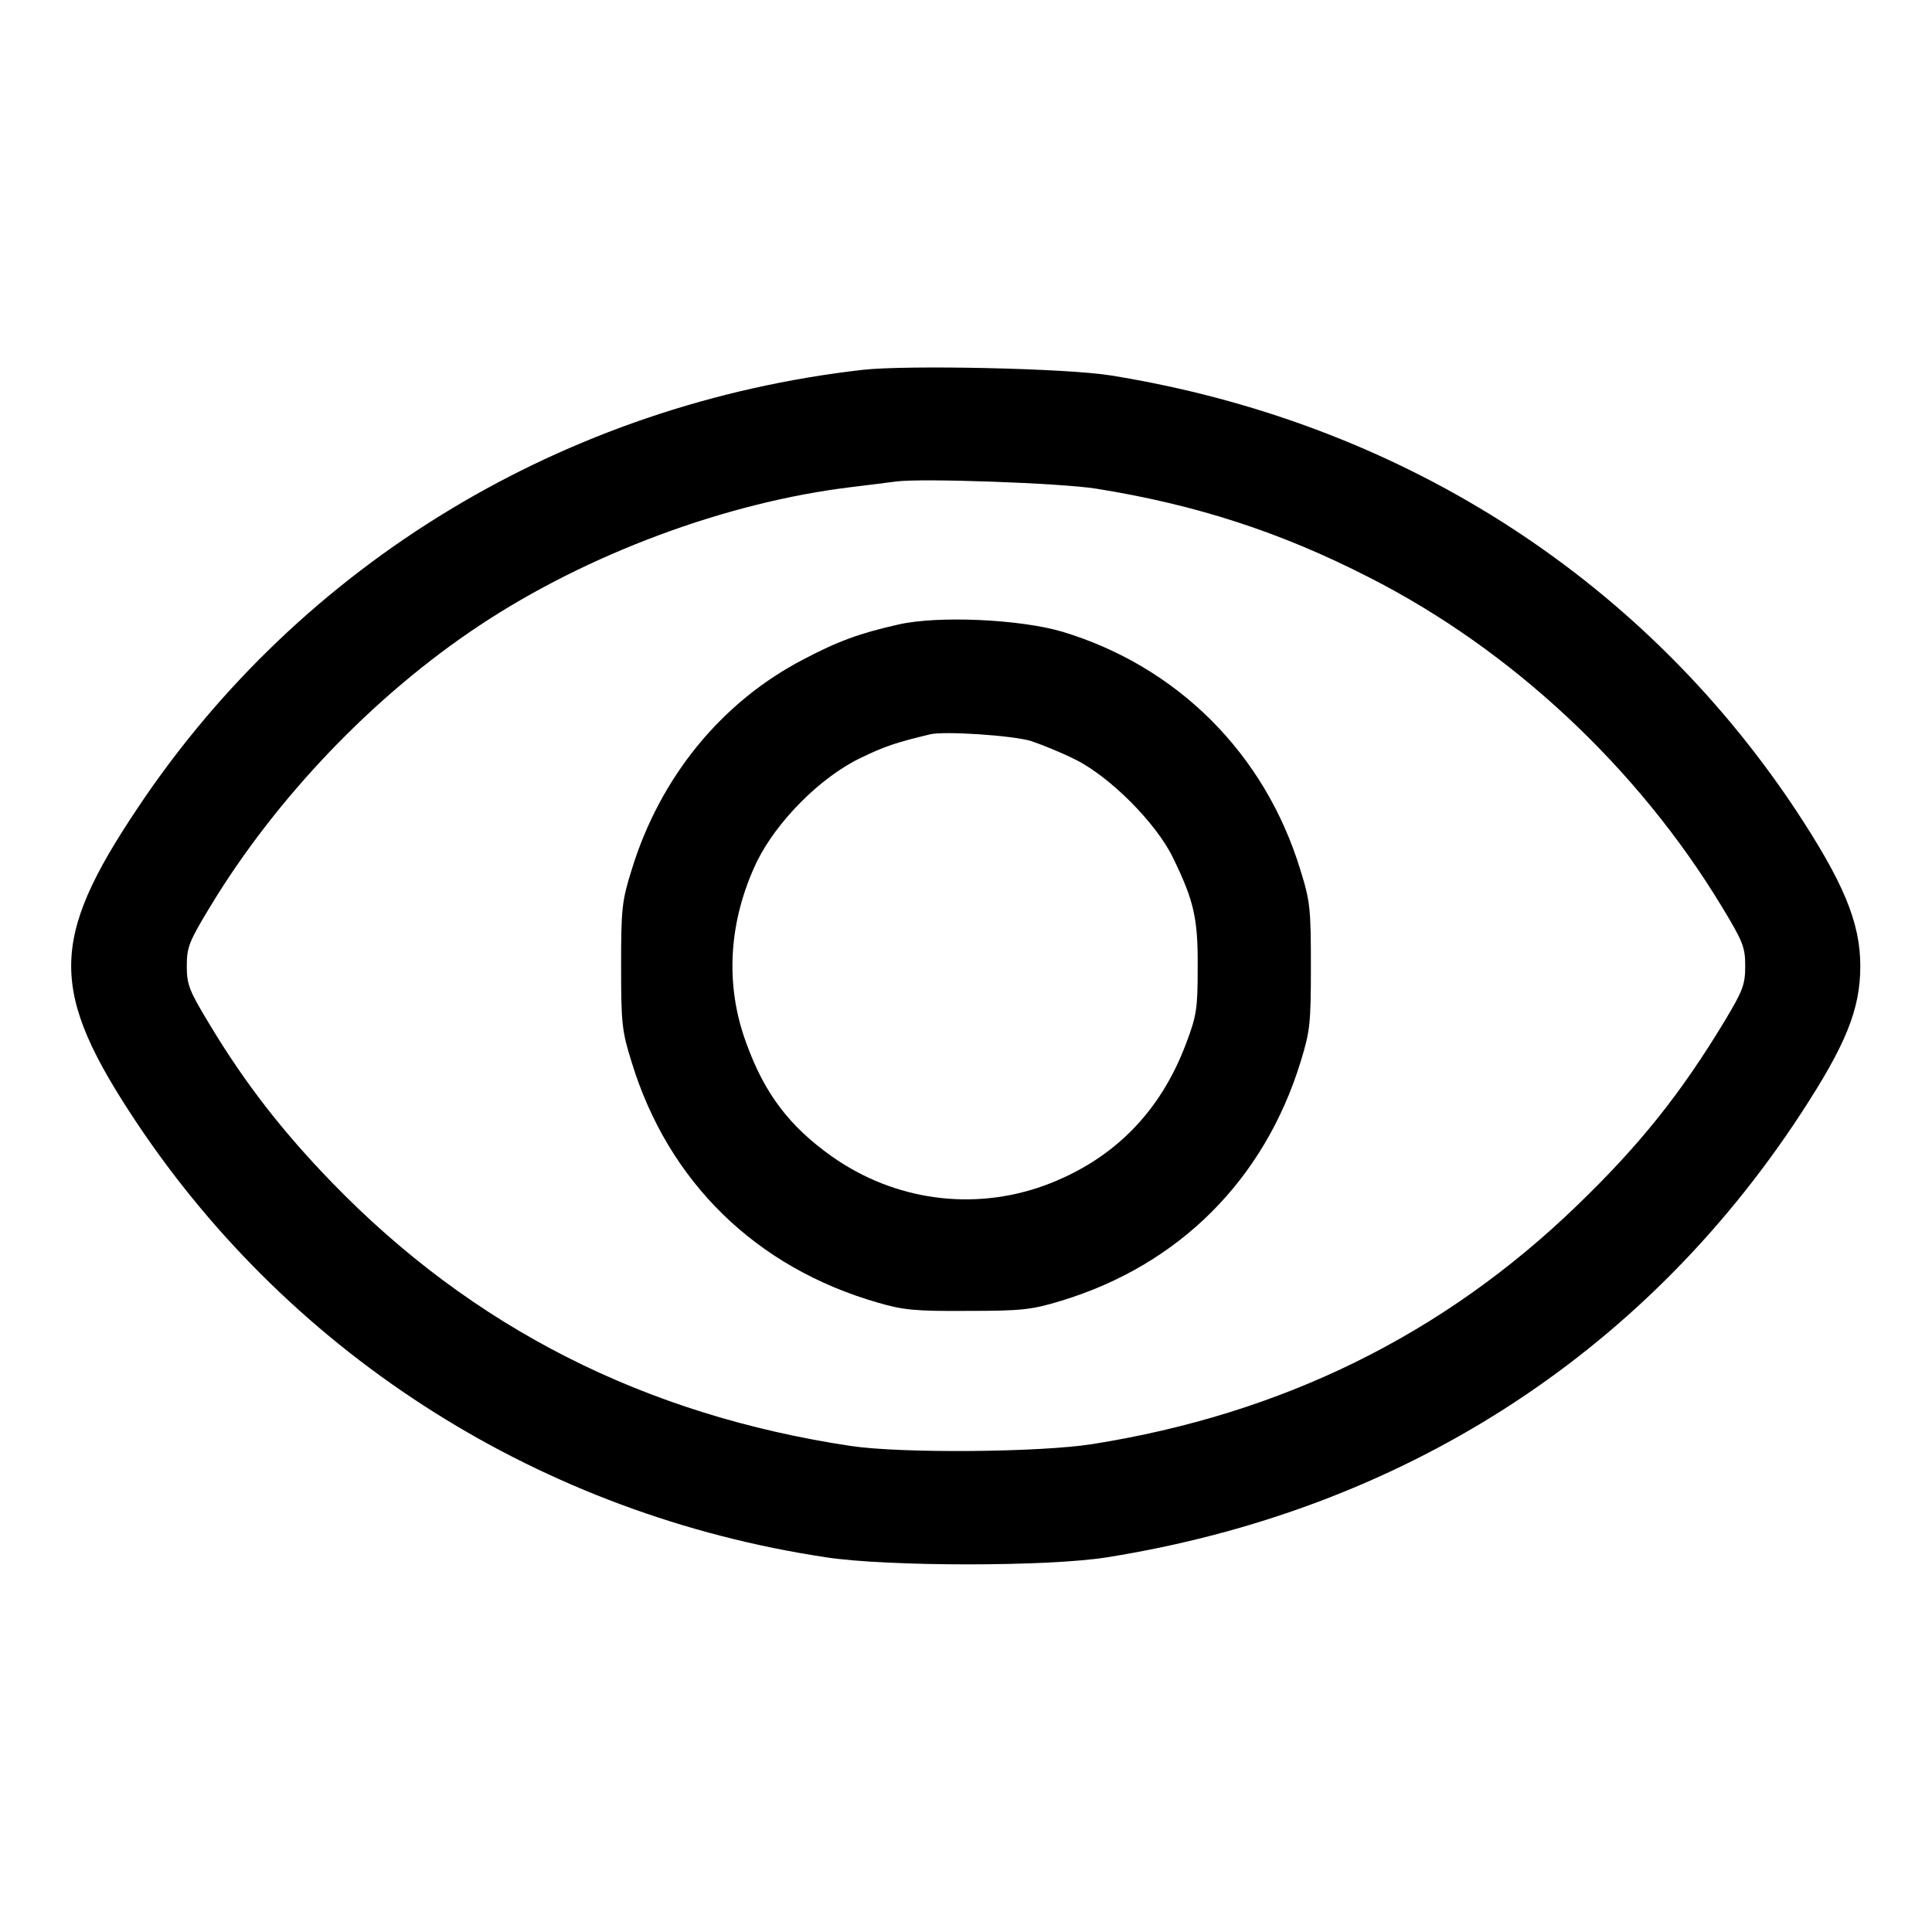
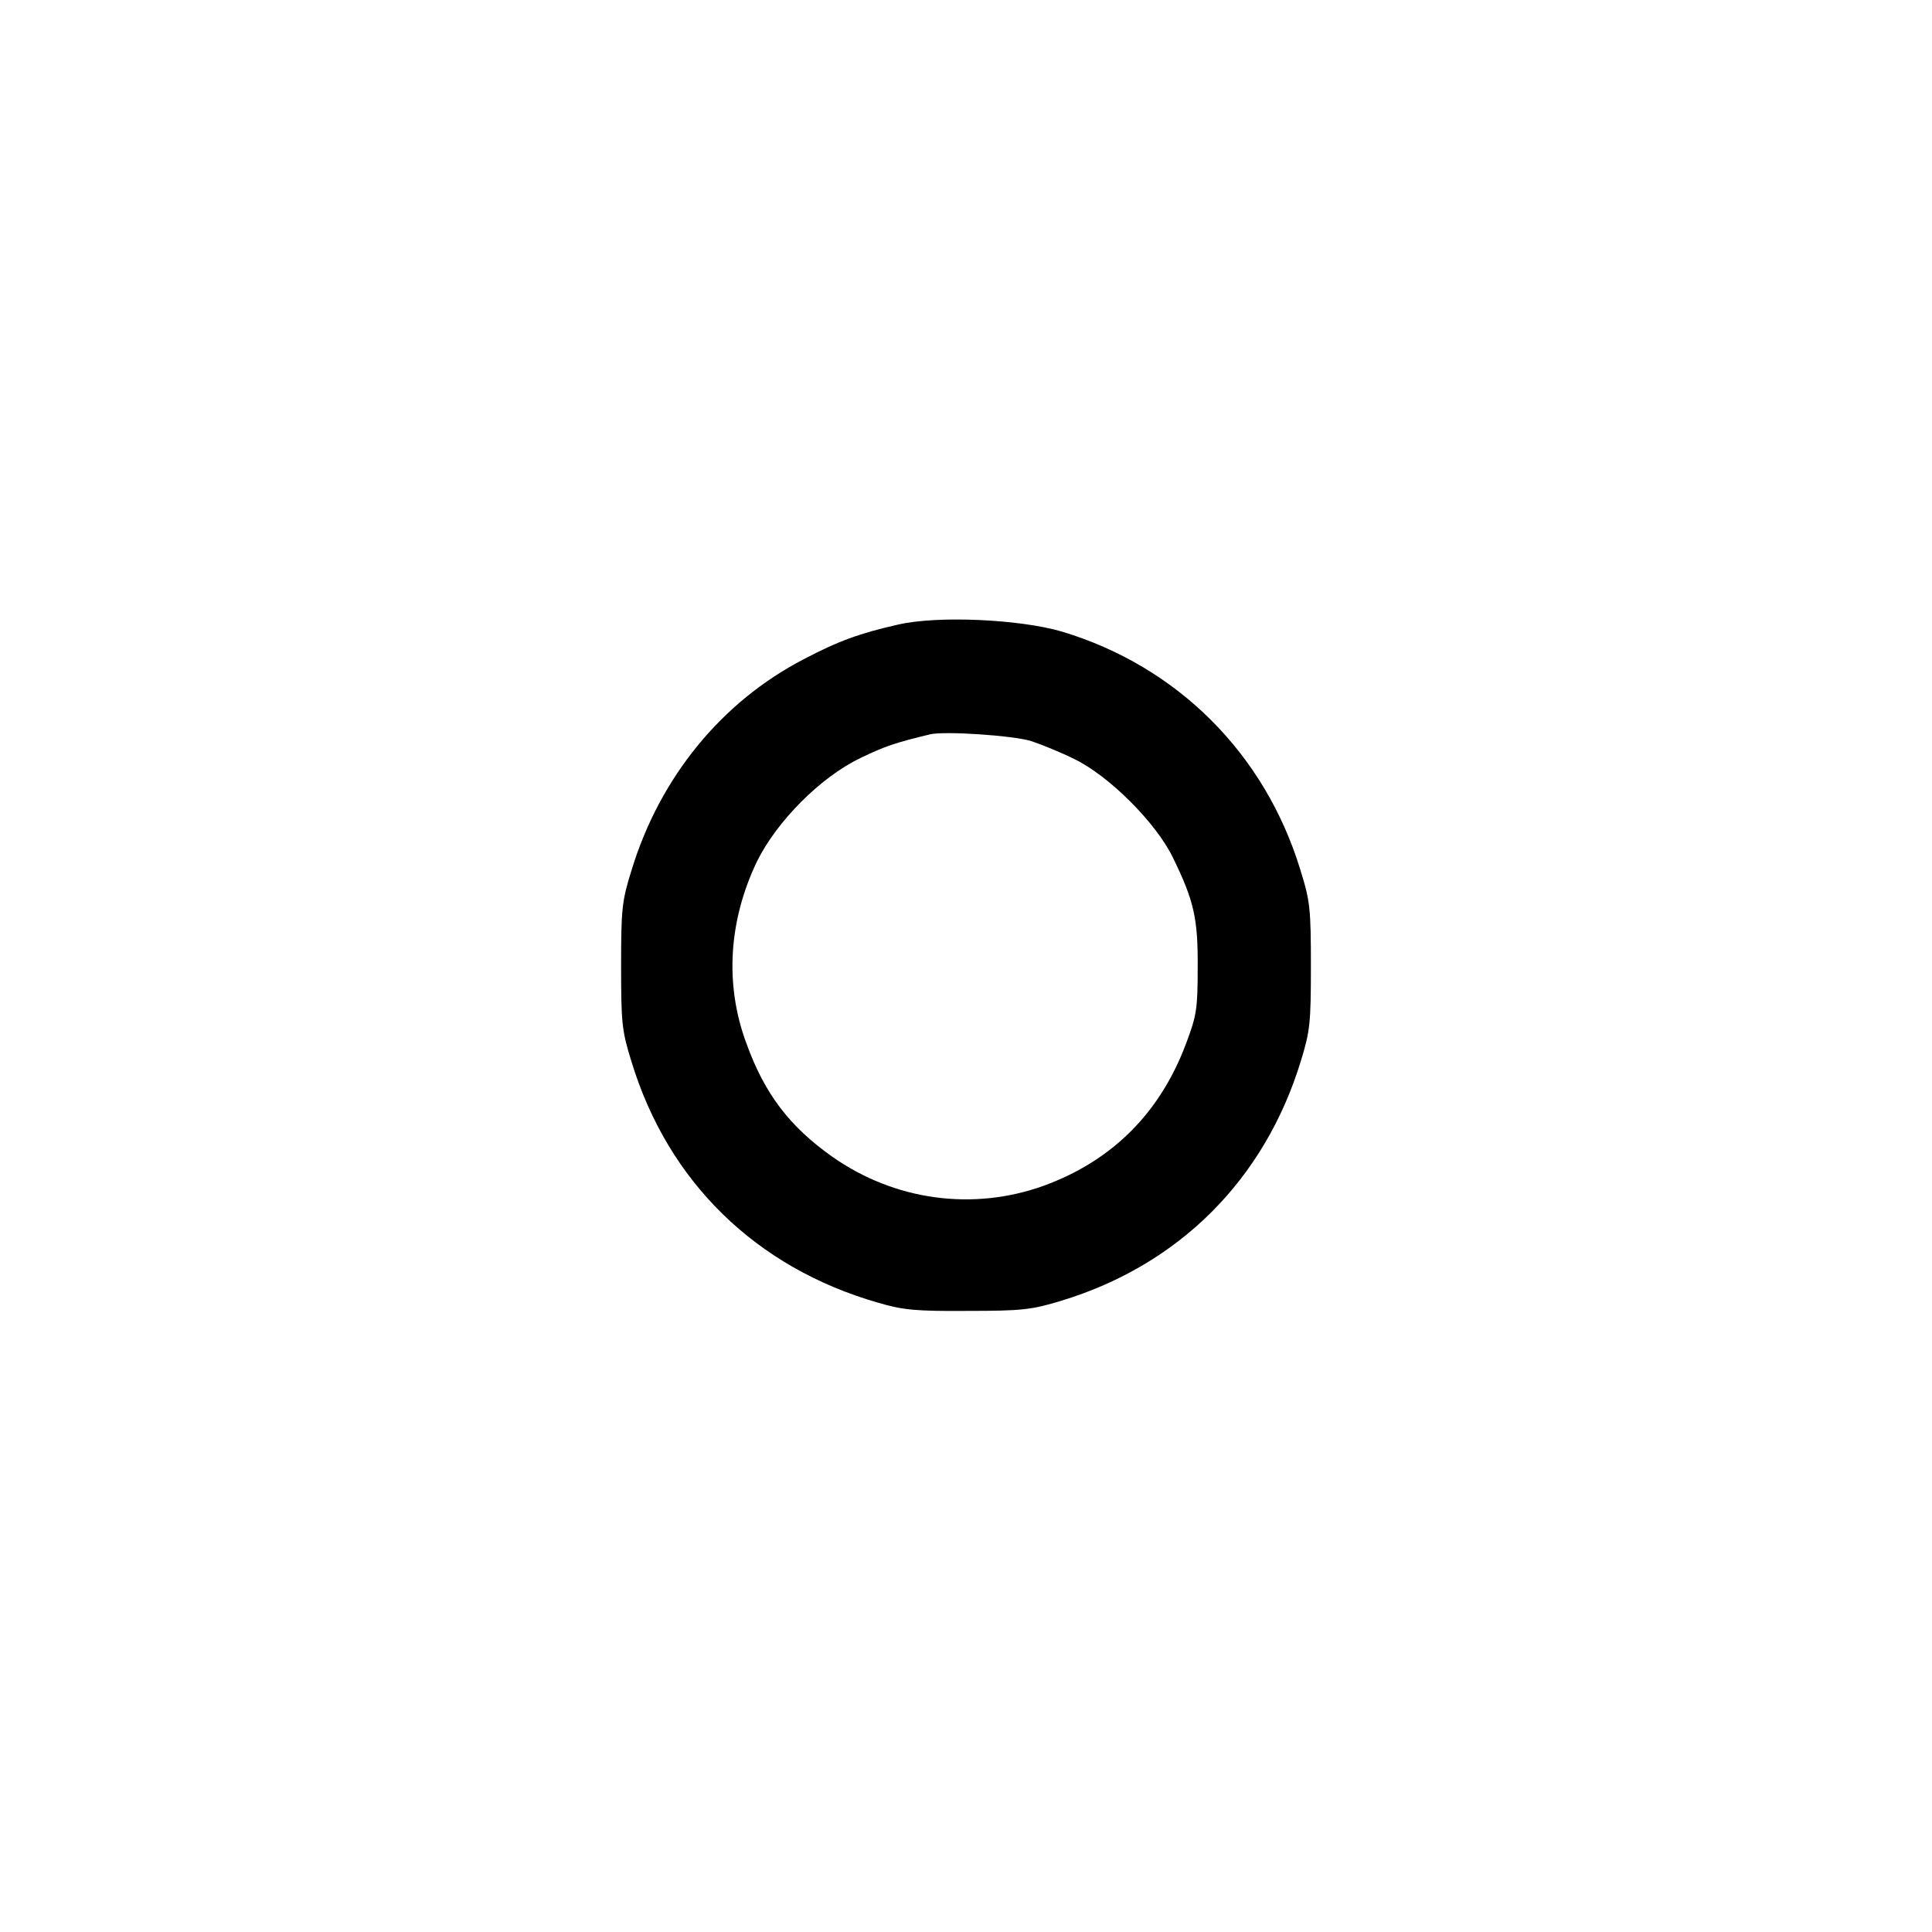
<svg xmlns="http://www.w3.org/2000/svg" version="1.0" width="512pt" height="512pt" viewBox="0 0 512 512" preserveAspectRatio="xMidYMid meet">
  <g transform="translate(0,512) scale(0.1,-0.1)" fill="#000000" stroke="none">
-     <path d="M2287 4140 c-790 -90 -1489 -512 -1922 -1161 -235 -351 -235 -486 -1 -837 415 -620 1074 -1036 1825 -1149 163 -25 590 -25 745 0 776 124 1416 532 1836 1172 122 186 160 280 160 395 0 116 -45 223 -174 418 -414 620 -1055 1025 -1812 1147 -116 19 -537 28 -657 15z m618 -315 c263 -42 489 -115 723 -235 378 -192 712 -505 934 -871 57 -94 63 -109 63 -159 0 -49 -6 -65 -54 -145 -116 -192 -224 -328 -392 -490 -354 -342 -780 -552 -1284 -632 -139 -22 -506 -25 -640 -5 -546 82 -1002 313 -1375 698 -131 135 -231 264 -322 415 -57 94 -63 109 -63 159 0 50 6 65 63 159 174 287 433 558 712 743 286 190 655 327 985 367 50 6 104 13 120 15 67 9 435 -4 530 -19z" />
    <path d="M2381 3465 c-102 -23 -160 -44 -251 -92 -218 -113 -381 -313 -456 -558 -26 -83 -28 -103 -28 -255 0 -152 2 -172 28 -255 97 -317 329 -544 652 -637 68 -20 101 -23 239 -22 144 0 169 3 248 27 312 95 538 321 634 634 25 81 27 102 27 253 0 152 -2 172 -28 255 -94 308 -326 539 -631 631 -112 33 -329 43 -434 19z m352 -309 c27 -9 79 -30 115 -48 92 -45 215 -168 260 -260 56 -115 67 -161 66 -293 0 -109 -3 -127 -31 -201 -69 -184 -196 -310 -376 -376 -188 -68 -396 -40 -562 77 -113 80 -179 167 -227 300 -58 156 -47 325 28 482 53 107 168 223 274 274 66 32 94 41 185 63 38 9 220 -3 268 -18z" />
  </g>
</svg>